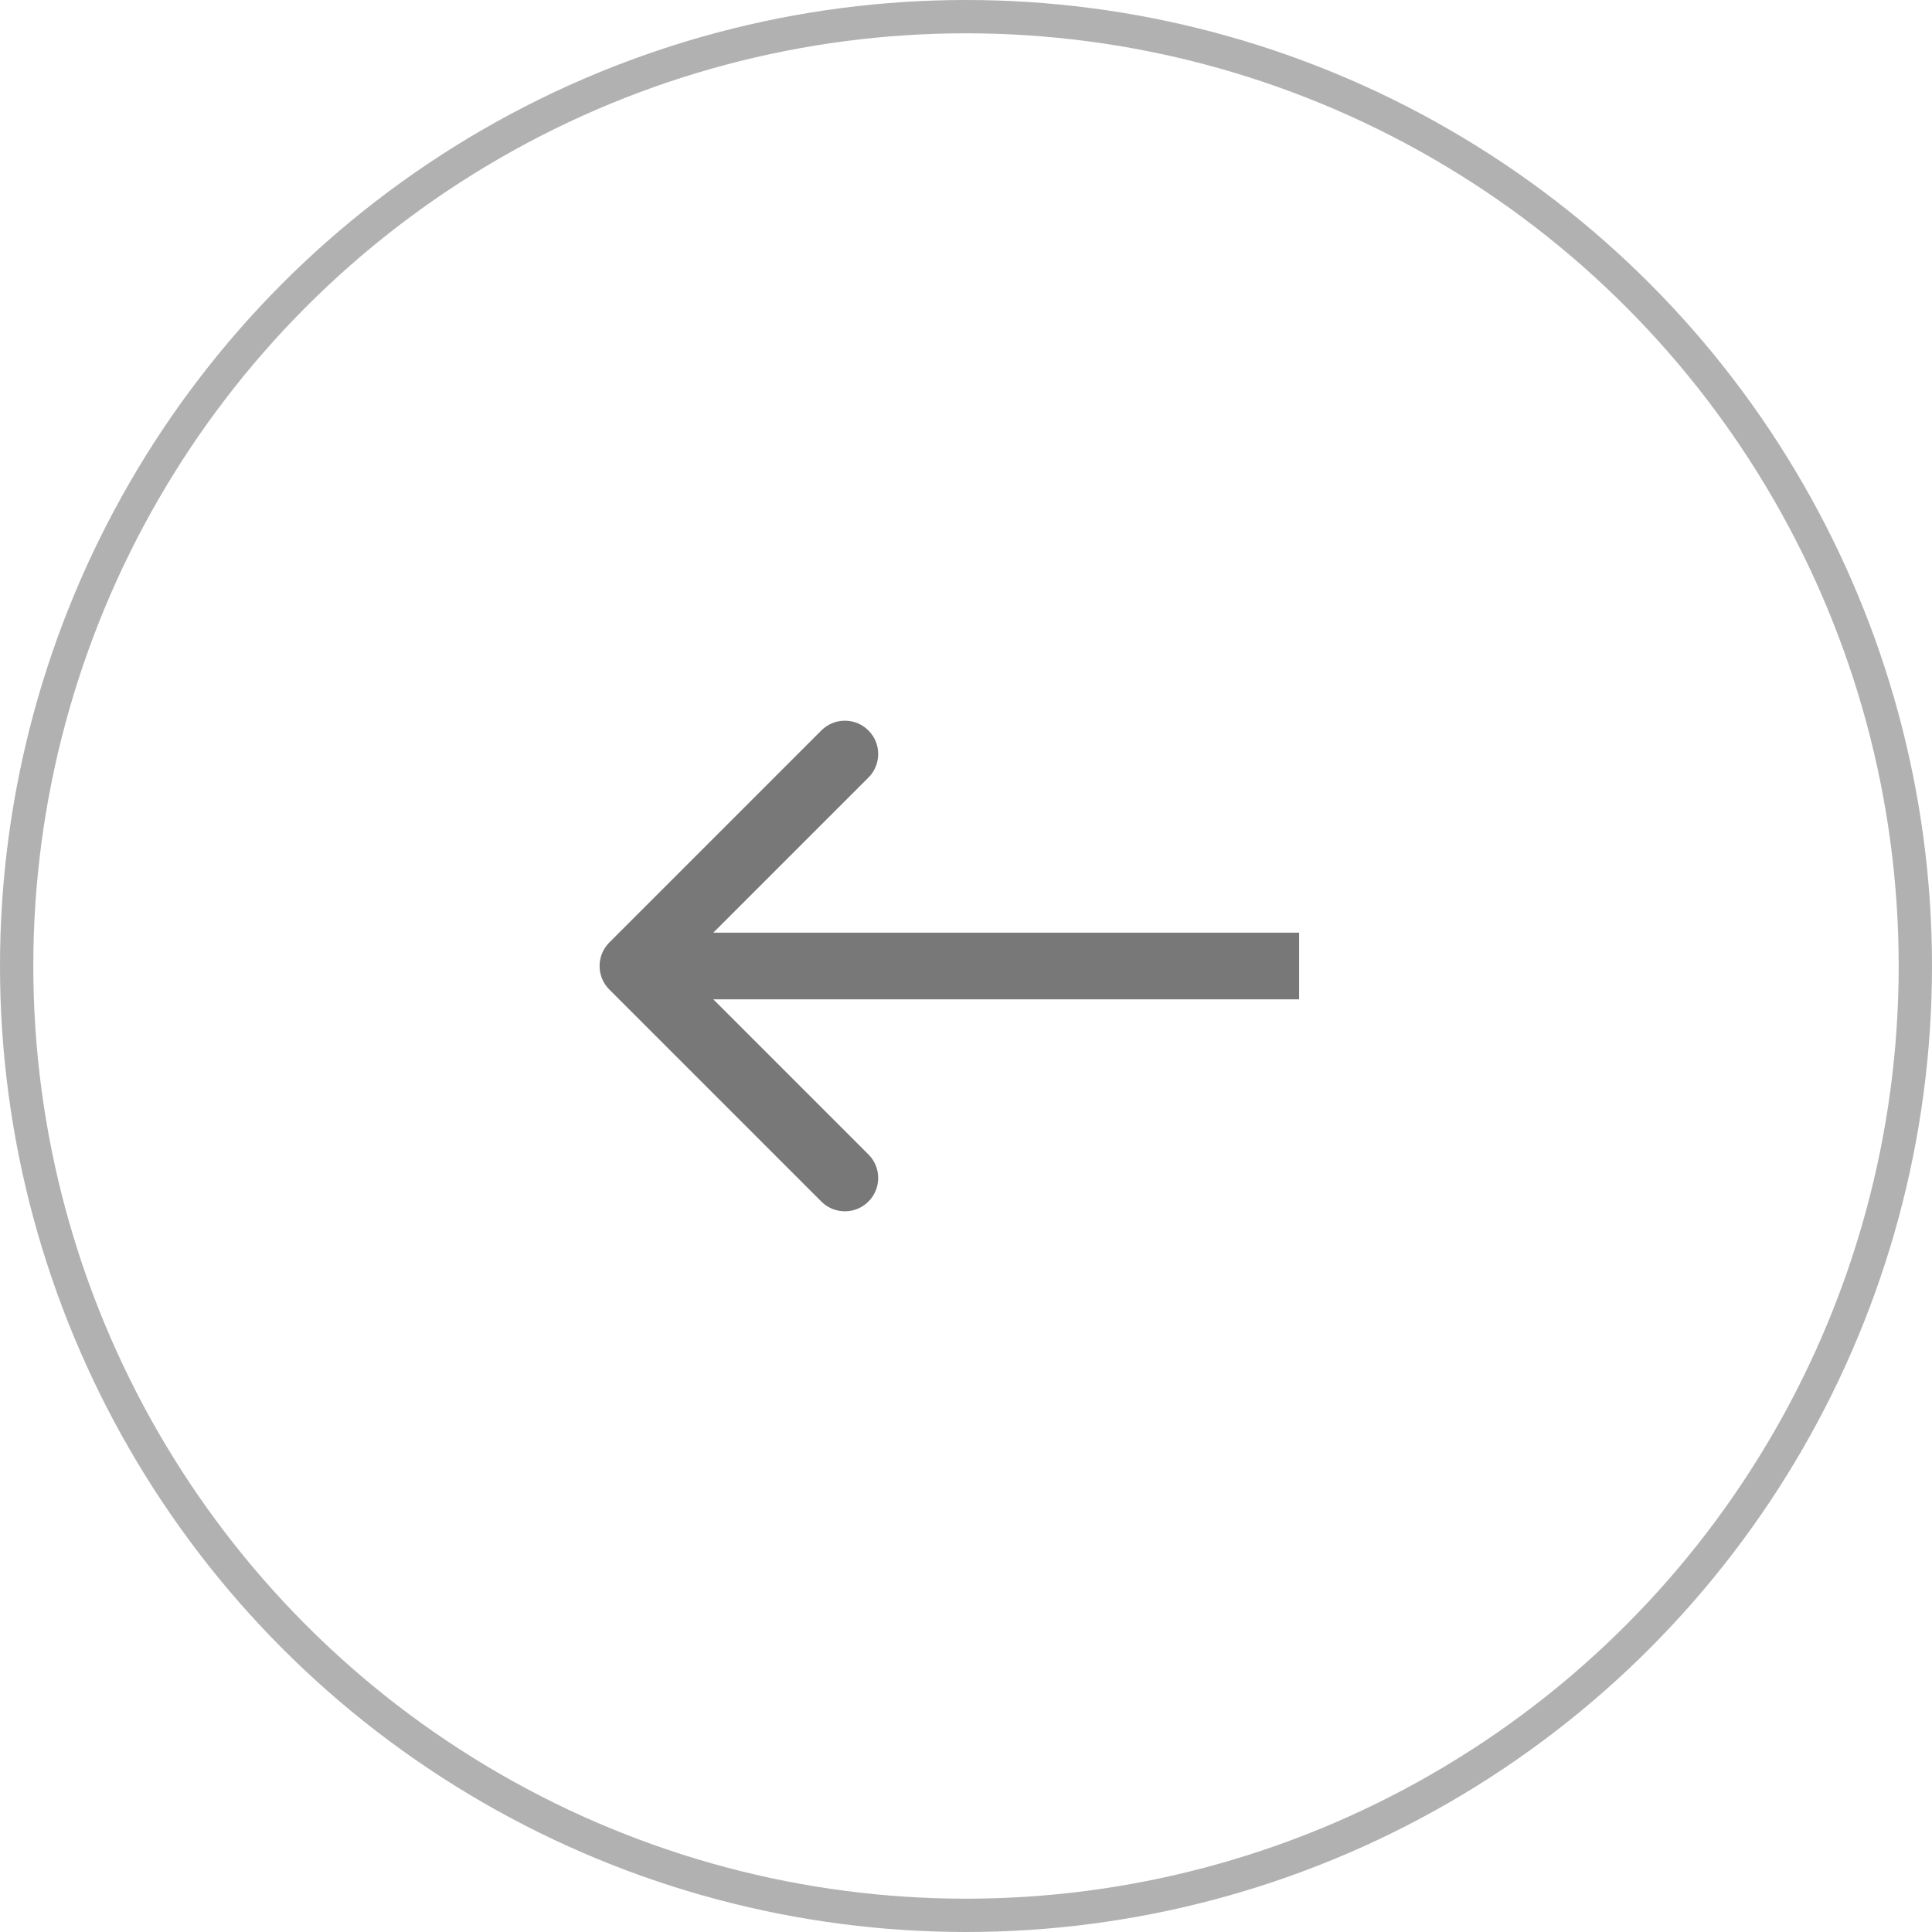
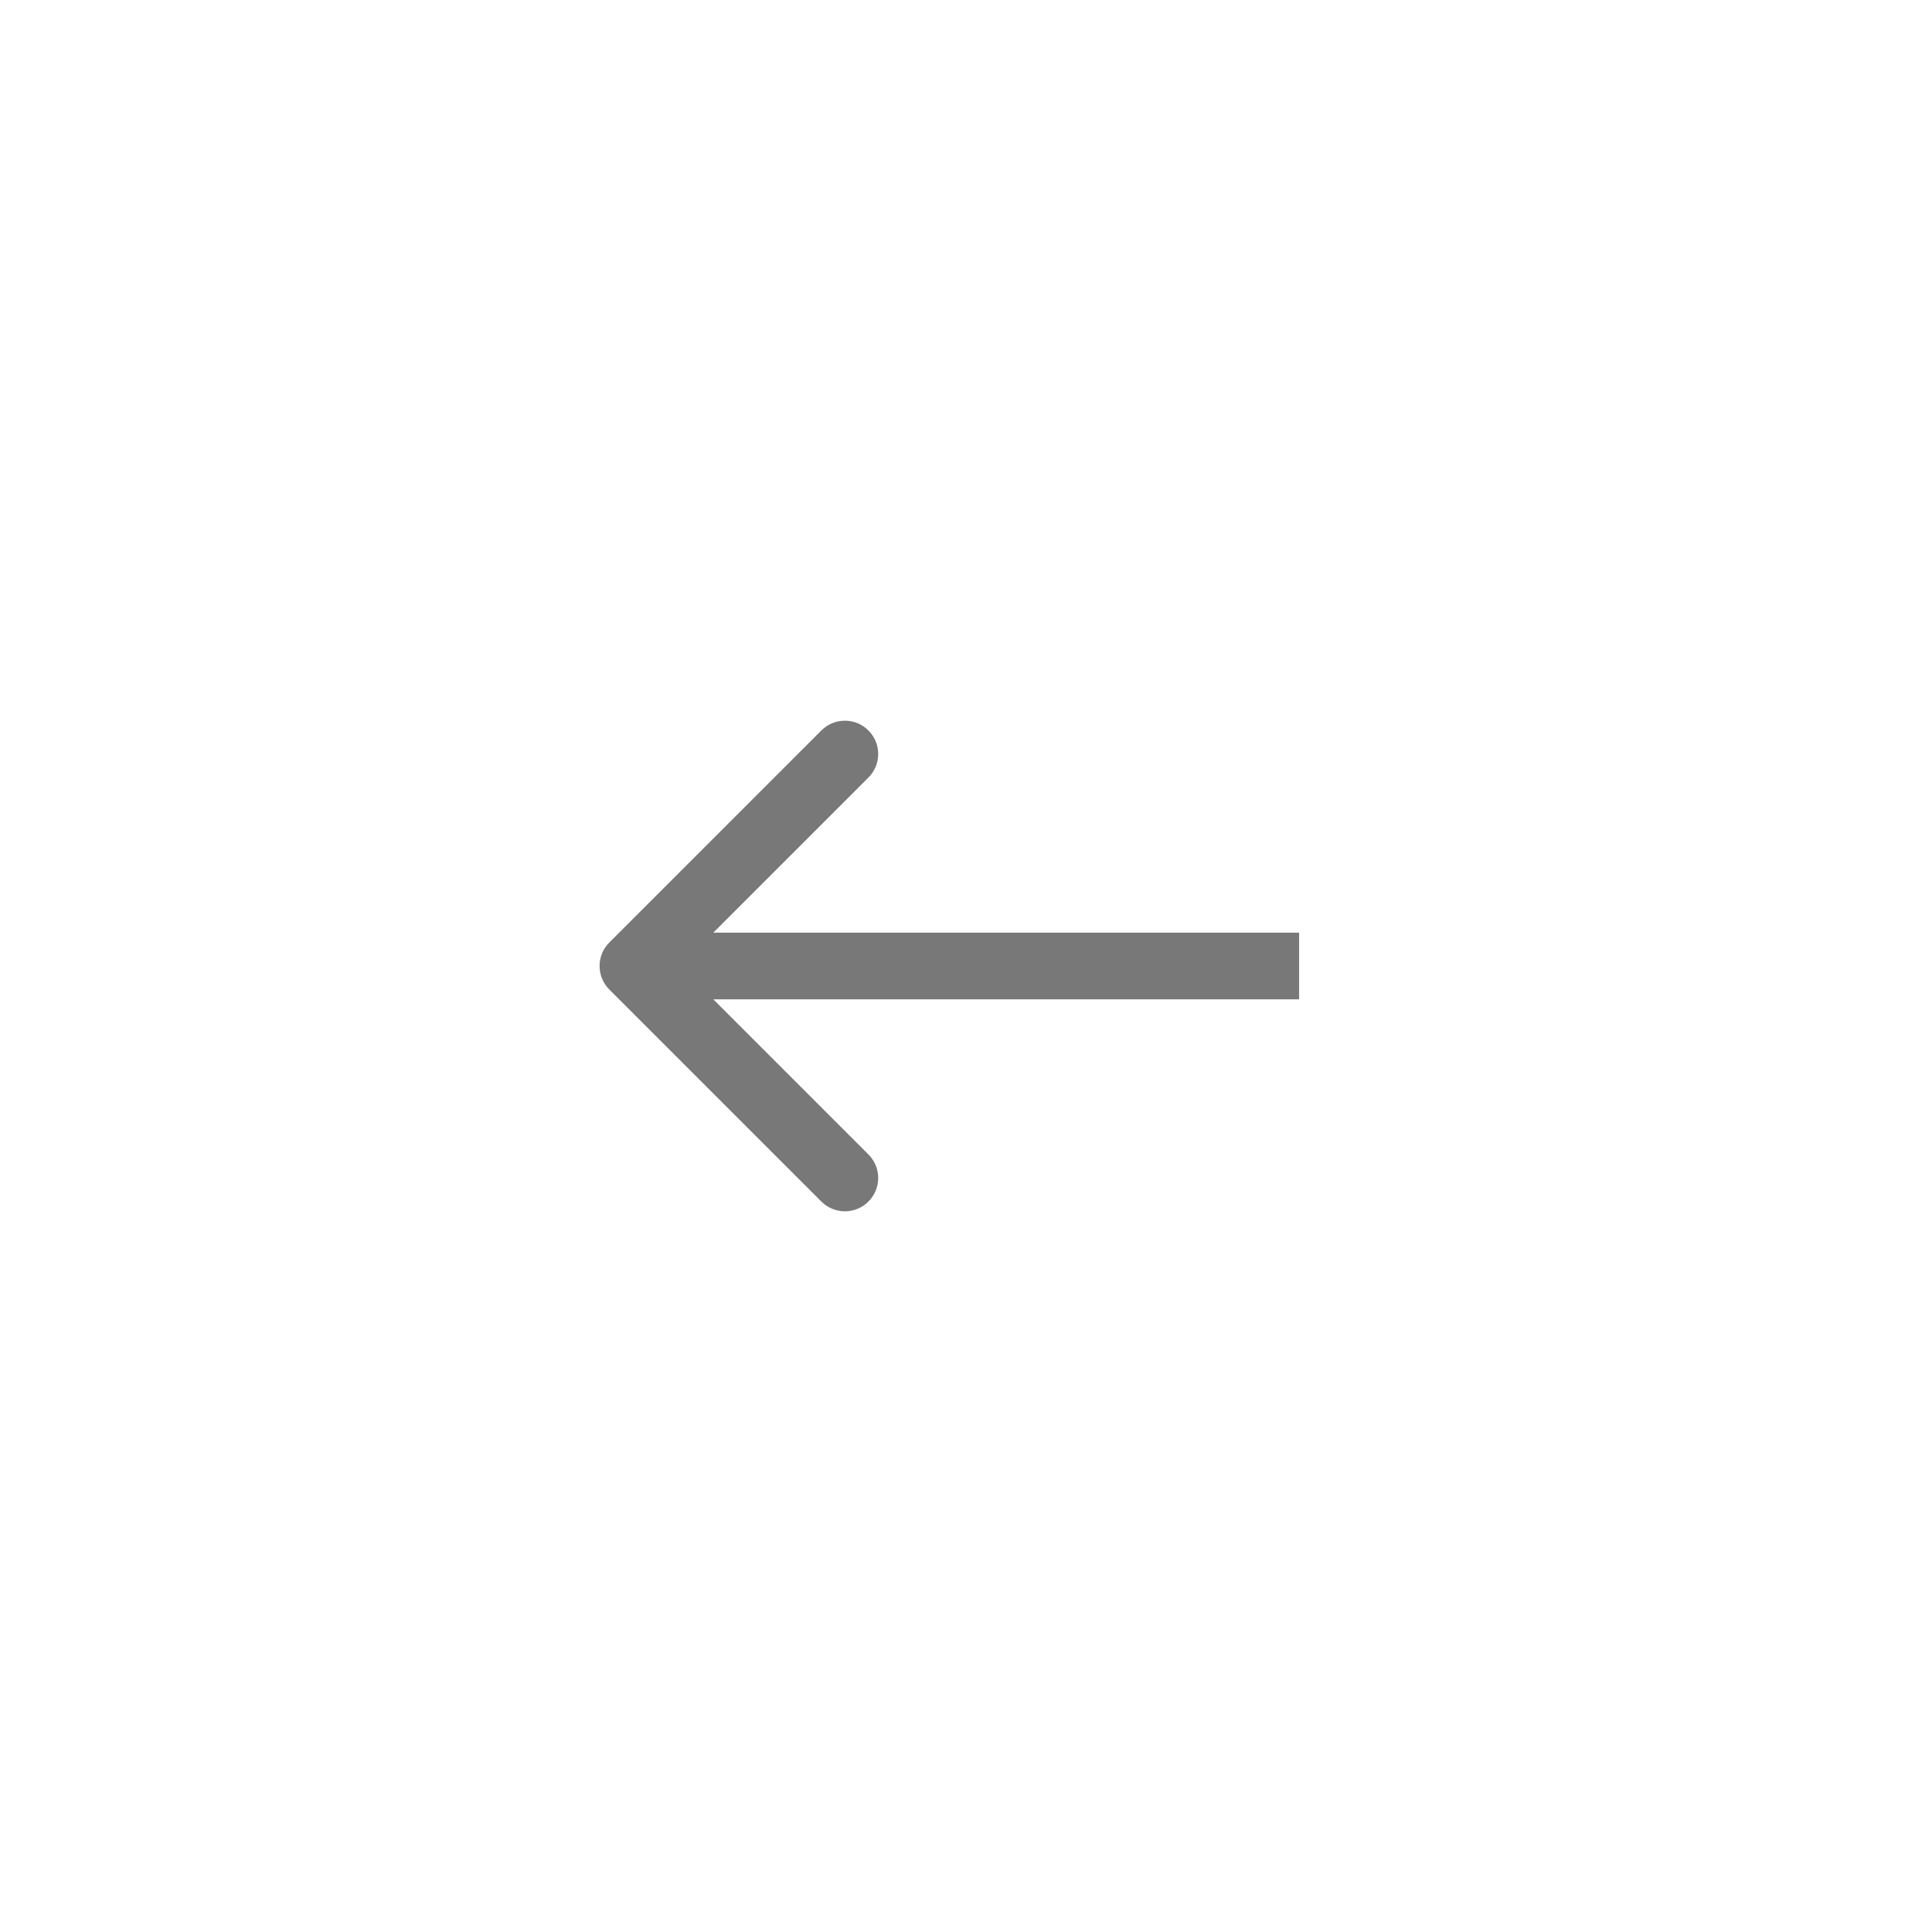
<svg xmlns="http://www.w3.org/2000/svg" fill="none" height="58" viewBox="0 0 58 58" width="58">
-   <circle cx="29" cy="29" r="28.5" stroke="#b1b1b1" transform="matrix(-1 0 0 -1 58 58)" />
  <path d="m18.293 28.293c-.391.391-.391 1.024 0 1.414l6.364 6.364c.391.391 1.024.391 1.414 0 .391-.391.391-1.024 0-1.414l-5.657-5.657 5.657-5.657c.391-.391.391-1.024 0-1.414-.391-.391-1.024-.391-1.414 0zm20.707-.293h-20v2h20z" fill="#787878" />
</svg>